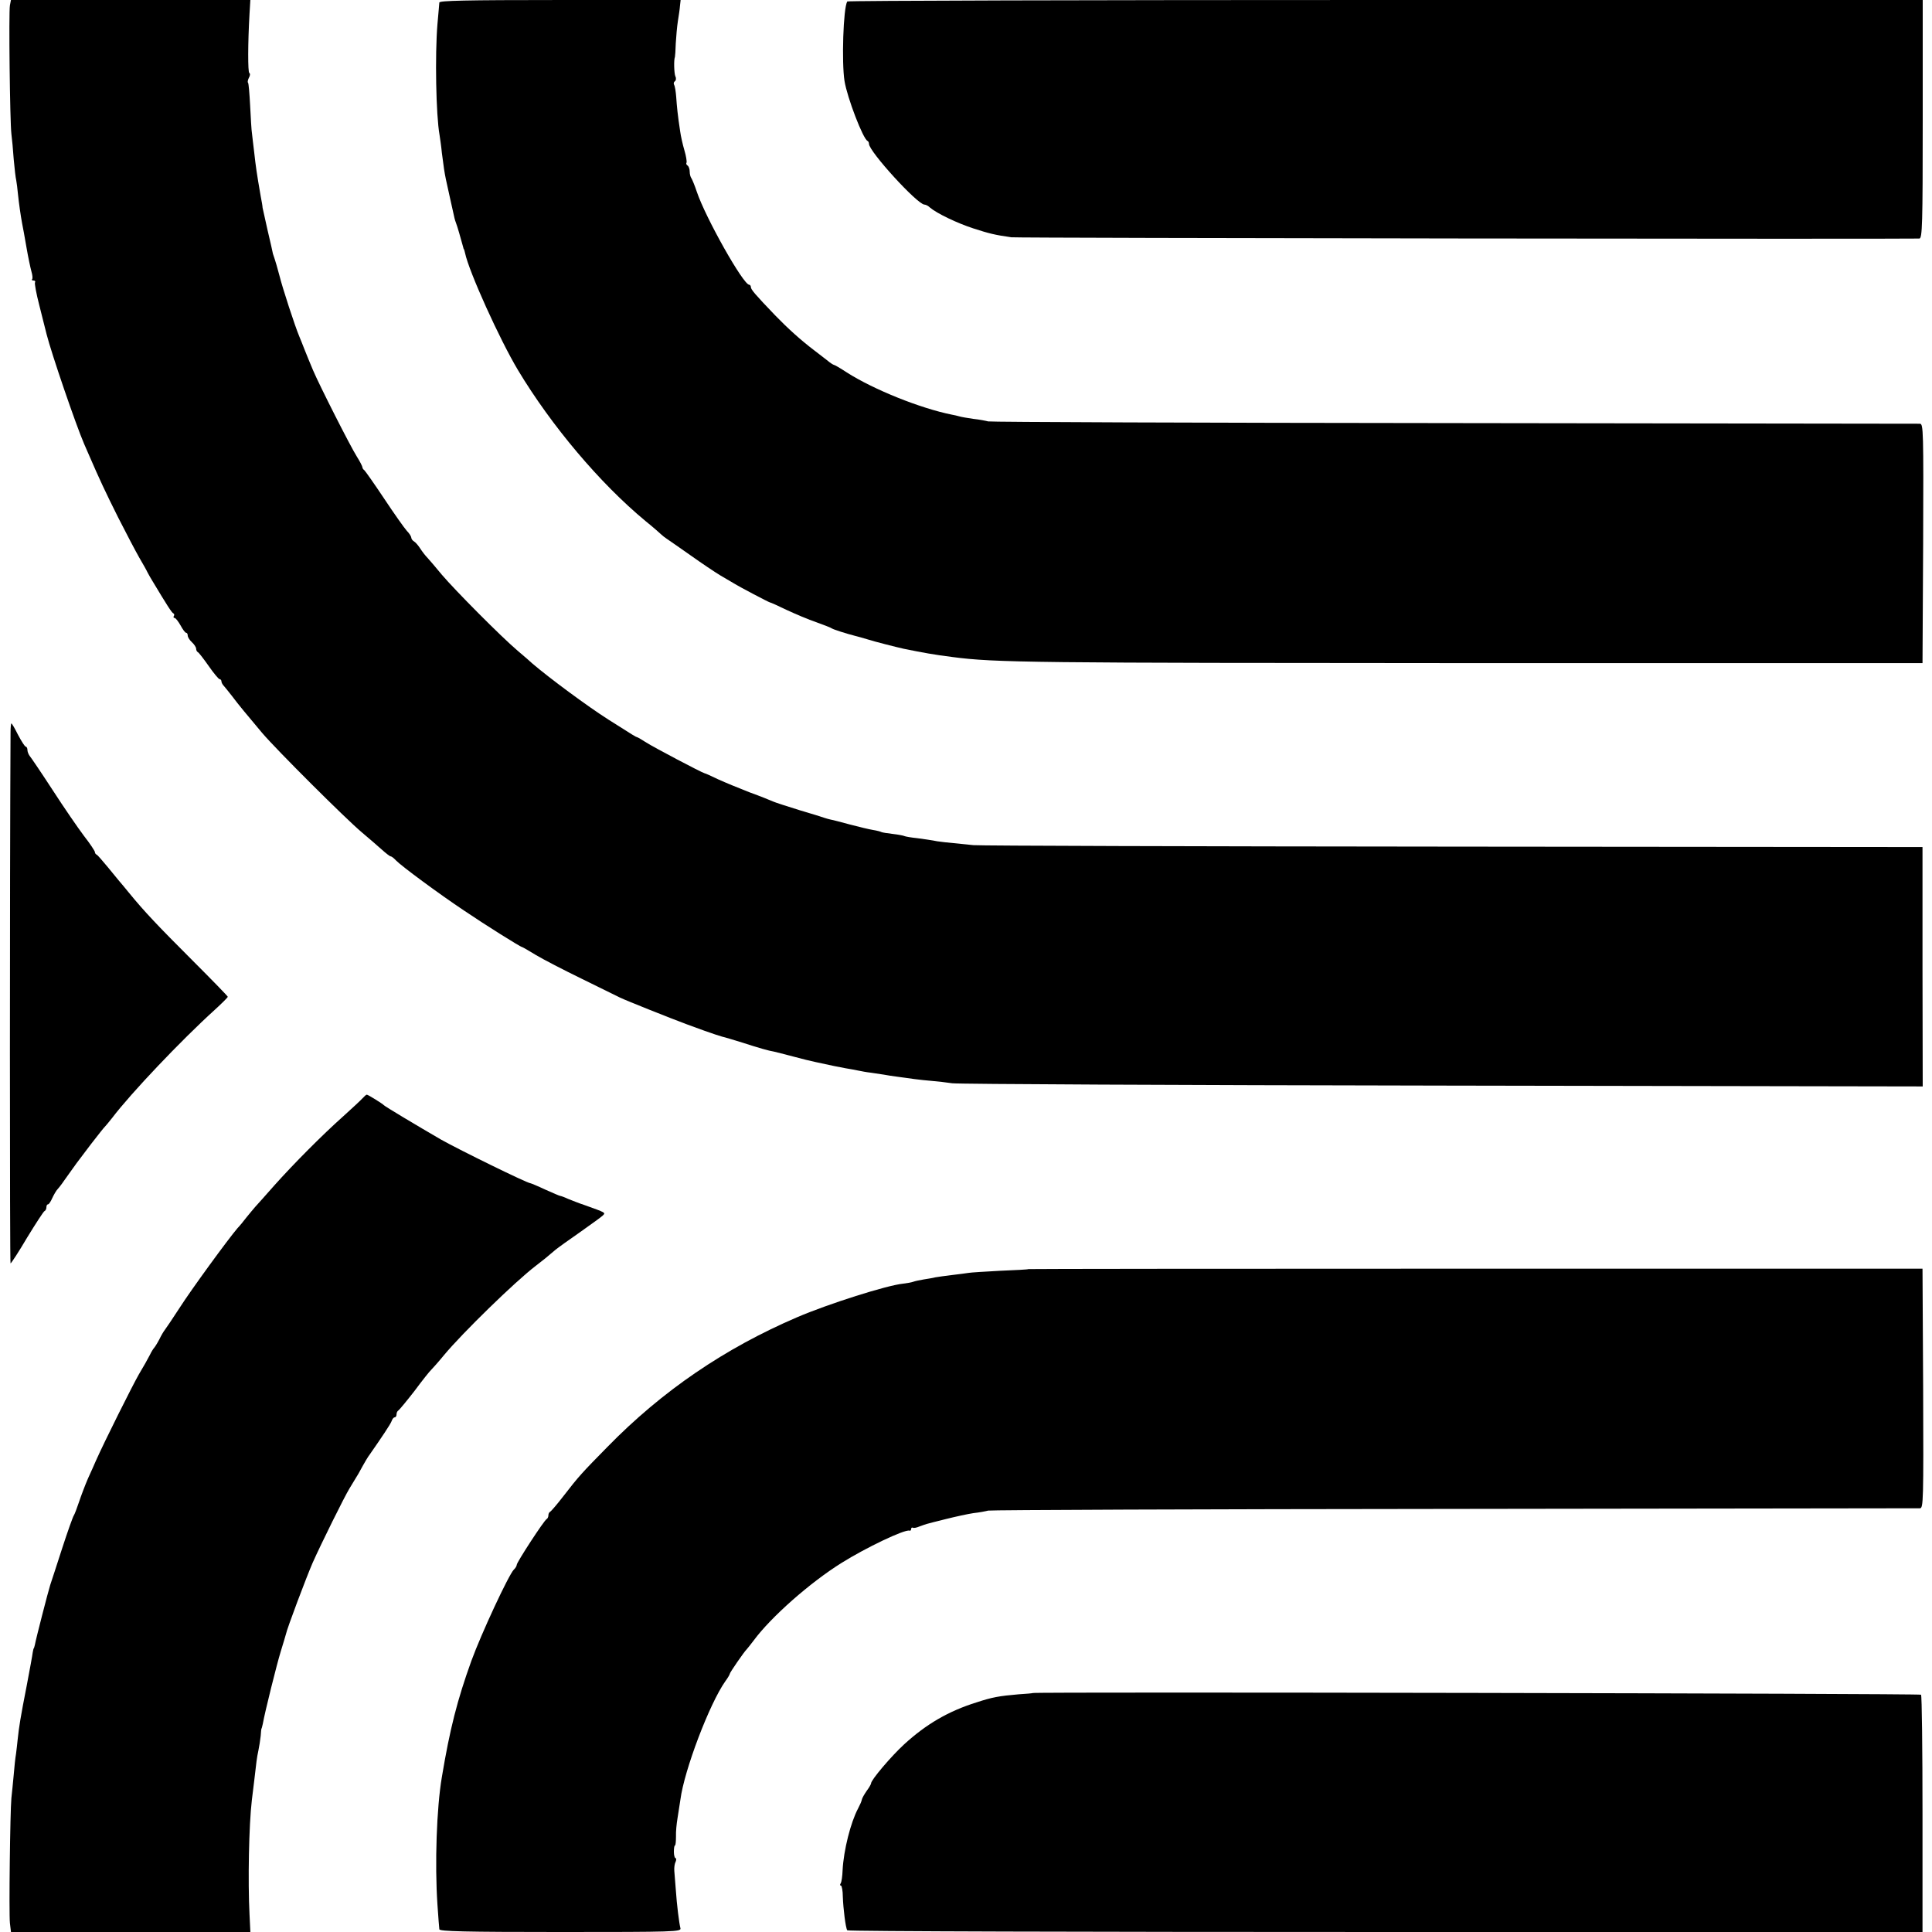
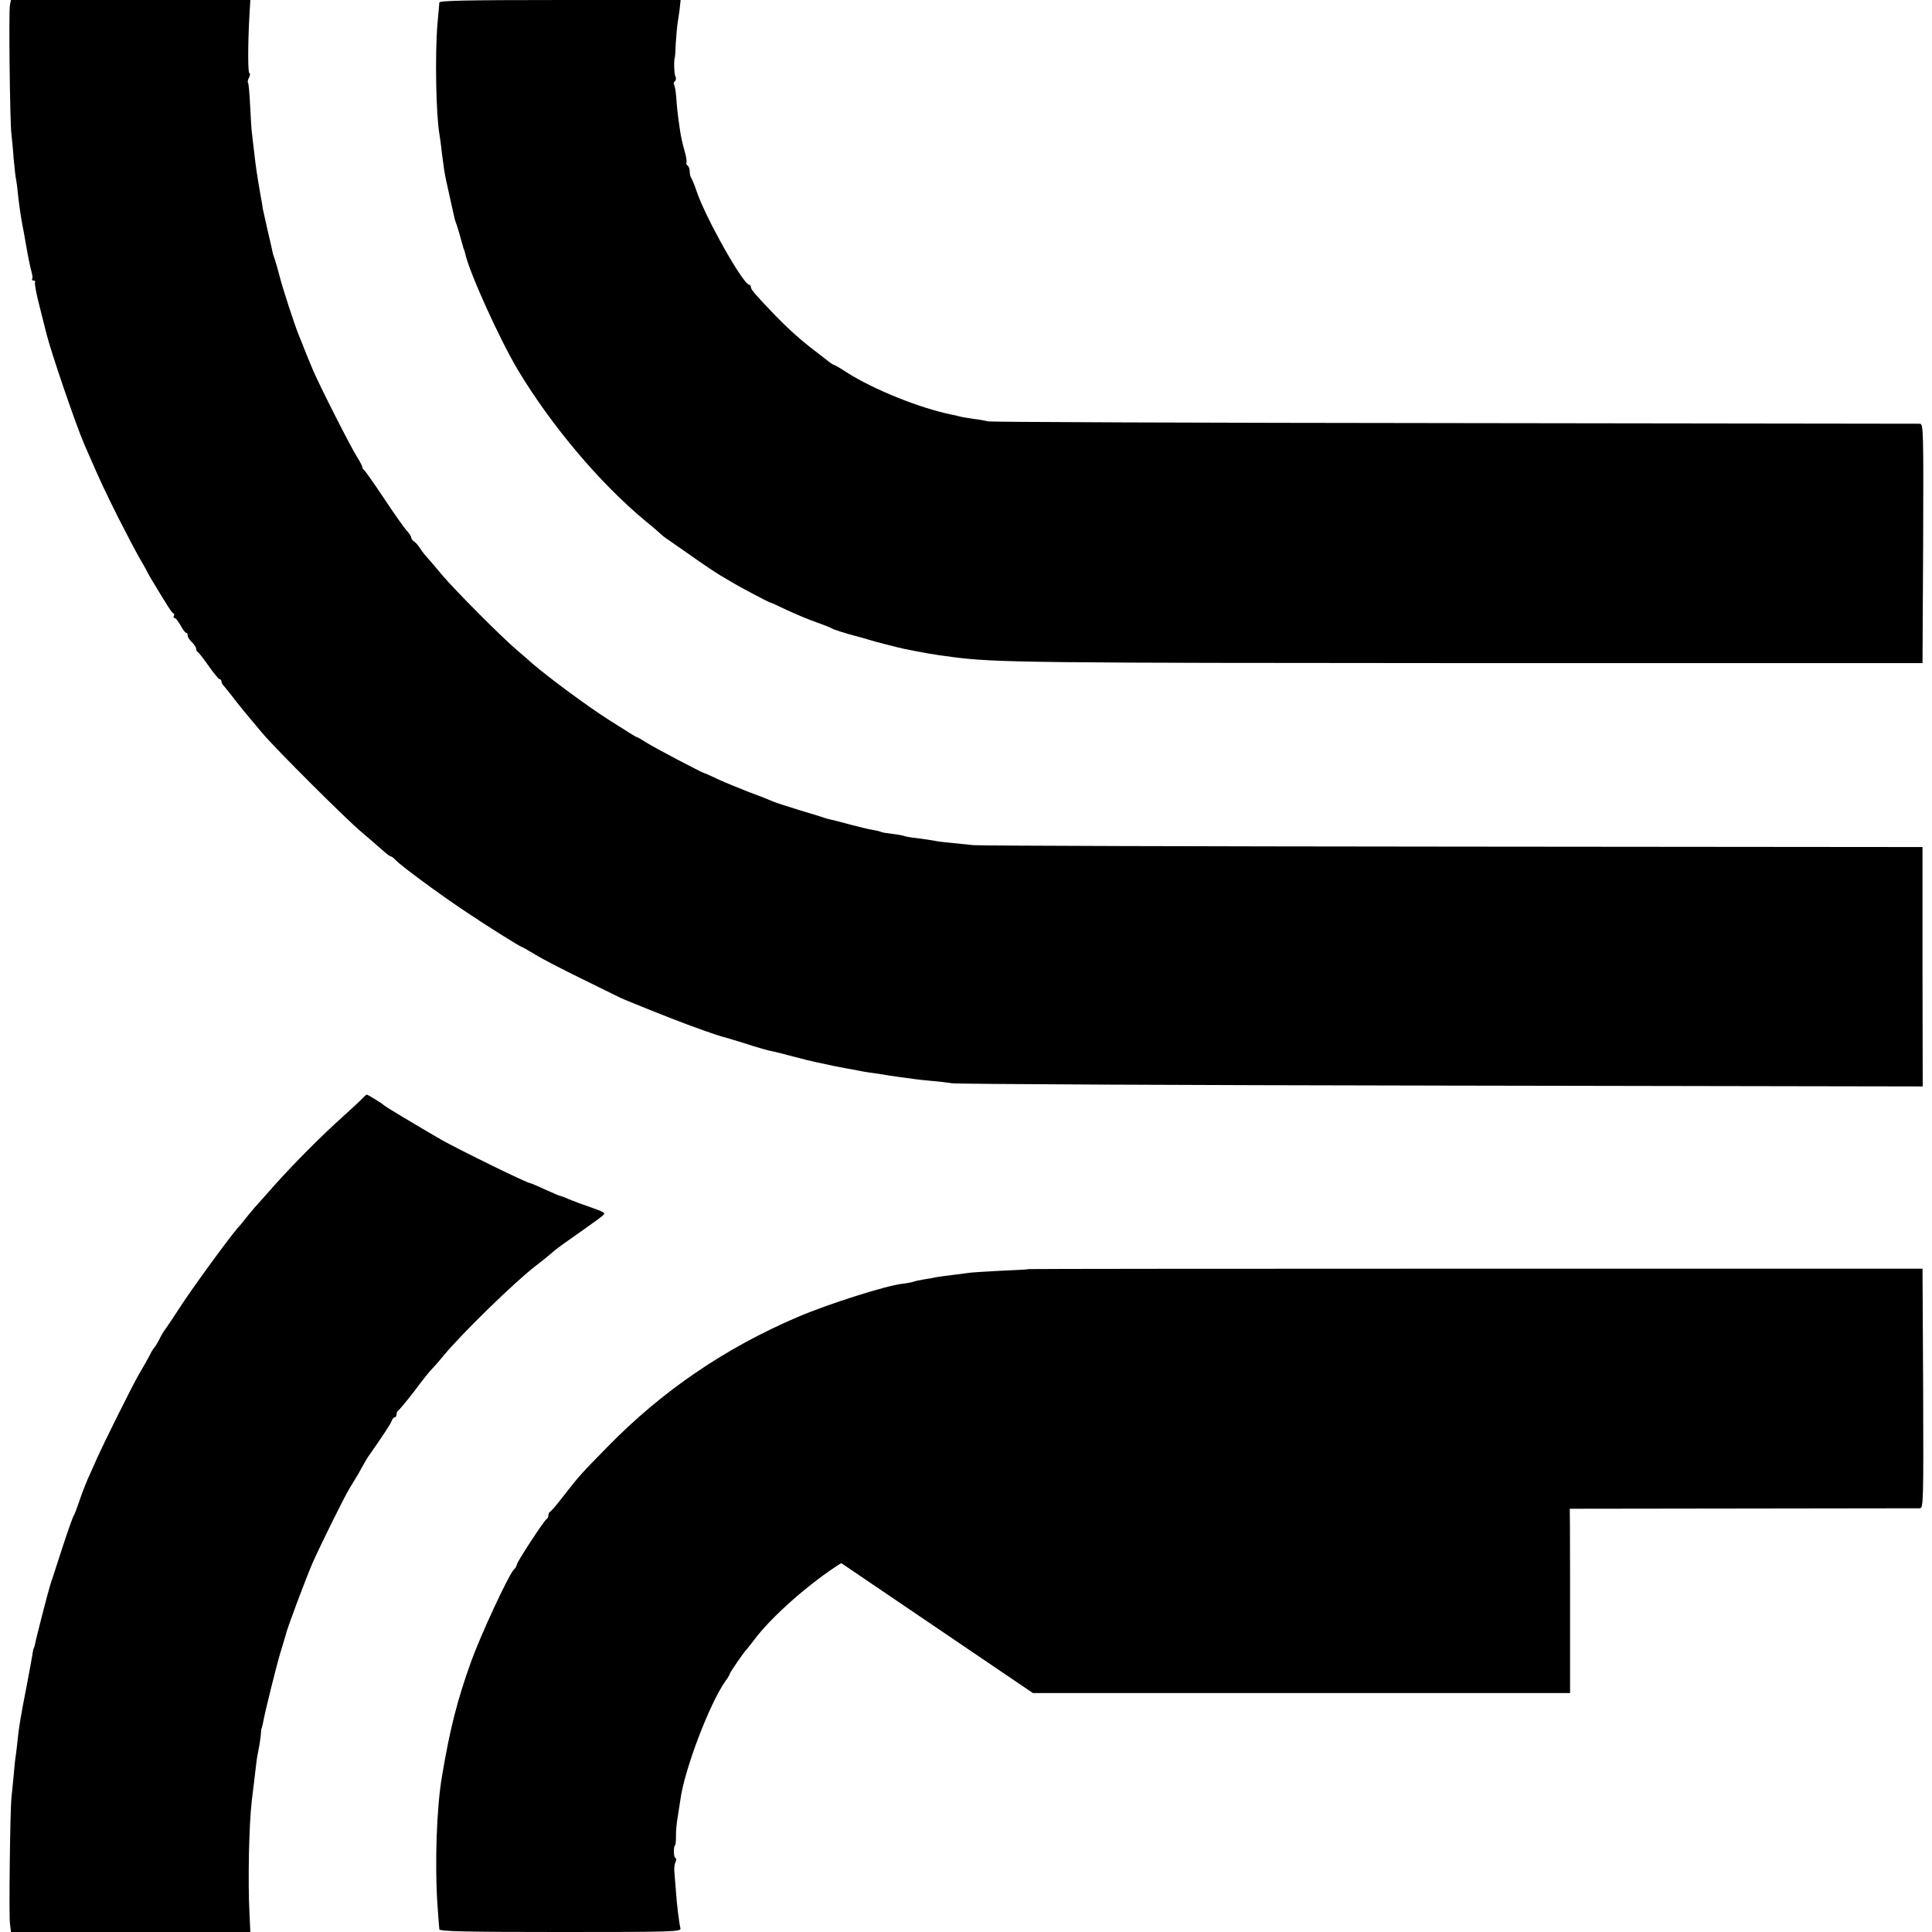
<svg xmlns="http://www.w3.org/2000/svg" version="1.0" width="916pt" height="916pt" viewBox="0 0 916 916" preserveAspectRatio="xMidYMid meet">
  <g transform="translate(0,916) scale(0.1,-0.1)" fill="#000000" stroke="none">
    <path d="M47 9134 c-6 -31 0 -550 7 -609 3 -22 8 -76 11 -120 4 -44 9 -89 12 -100 2 -11 6 -40 8 -64 5 -48 13 -103 20 -141 3 -14 12 -63 20 -110 8 -47 19 -99 24 -117 5 -17 7 -34 3 -37 -3 -3 0 -6 7 -6 7 0 10 -4 7 -9 -3 -4 6 -53 20 -107 14 -54 29 -117 35 -139 23 -91 139 -430 178 -520 5 -11 16 -36 24 -55 49 -113 75 -169 138 -295 39 -77 84 -162 100 -190 16 -27 34 -59 39 -70 6 -11 16 -29 23 -40 69 -115 92 -151 99 -153 4 -2 6 -8 2 -13 -3 -5 -1 -9 4 -9 5 0 17 -16 28 -35 10 -19 22 -35 26 -35 5 0 8 -6 8 -13 0 -8 9 -22 20 -32 11 -10 20 -24 20 -31 0 -7 4 -14 8 -16 4 -1 27 -31 51 -65 24 -35 48 -63 52 -63 5 0 9 -5 9 -11 0 -6 6 -16 13 -23 6 -7 23 -28 37 -46 29 -39 73 -92 143 -175 67 -79 395 -406 471 -470 32 -27 75 -64 95 -82 20 -18 39 -33 43 -33 4 0 15 -8 25 -19 27 -28 206 -160 323 -238 102 -69 268 -173 275 -173 2 0 32 -17 66 -38 35 -21 132 -71 214 -111 83 -41 166 -82 185 -91 29 -14 242 -99 315 -126 11 -4 49 -18 85 -31 36 -13 73 -25 84 -28 10 -2 53 -15 95 -28 80 -26 126 -39 151 -43 8 -2 49 -12 90 -23 41 -11 89 -23 105 -26 76 -17 113 -24 145 -30 19 -3 46 -8 60 -11 14 -3 41 -8 60 -10 19 -3 46 -7 60 -9 14 -3 43 -7 65 -10 22 -3 58 -8 80 -11 22 -3 60 -7 85 -9 25 -2 68 -7 95 -11 28 -4 1074 -9 2325 -11 l2276 -4 -1 568 0 567 -2220 2 c-1221 1 -2247 4 -2280 7 -132 13 -171 17 -191 22 -11 2 -45 7 -75 11 -30 3 -57 8 -61 10 -3 2 -28 7 -54 10 -27 3 -51 7 -55 9 -3 2 -21 7 -40 10 -19 3 -68 15 -110 26 -41 11 -82 22 -90 23 -8 2 -21 5 -29 8 -8 3 -62 20 -120 37 -58 18 -114 36 -125 41 -11 5 -60 25 -110 43 -49 19 -117 47 -150 62 -33 16 -62 29 -65 29 -13 3 -239 122 -275 145 -22 14 -42 26 -45 26 -5 1 -14 6 -135 83 -99 63 -279 196 -362 267 -6 6 -37 33 -69 60 -79 67 -297 287 -359 360 -27 33 -58 69 -68 80 -11 11 -26 31 -35 45 -9 14 -22 29 -29 33 -7 4 -13 12 -13 18 0 5 -9 20 -21 32 -11 12 -60 81 -107 152 -48 72 -91 133 -95 136 -5 3 -9 10 -9 15 -1 5 -12 27 -26 49 -30 47 -177 337 -208 410 -12 28 -29 70 -39 95 -10 25 -21 54 -26 65 -20 47 -80 231 -94 288 -9 34 -19 69 -22 77 -3 8 -7 20 -9 27 -1 6 -12 56 -25 110 -12 54 -23 103 -24 108 0 6 -4 30 -9 55 -19 110 -23 138 -31 210 -4 30 -8 69 -10 85 -3 17 -6 77 -9 134 -3 57 -7 106 -10 109 -3 2 -1 13 4 23 6 10 7 20 2 23 -7 4 -7 140 1 279 l4 67 -567 0 -568 0 -5 -26z" />
    <path d="M2083 9148 c-1 -7 -4 -53 -9 -103 -12 -145 -7 -431 10 -525 2 -14 8 -52 11 -85 9 -70 12 -91 19 -125 5 -21 33 -152 41 -185 1 -5 5 -17 8 -25 5 -12 21 -68 33 -112 1 -5 2 -9 4 -10 1 -2 3 -10 5 -18 18 -87 164 -410 251 -555 158 -263 388 -536 604 -715 36 -29 70 -59 75 -64 6 -6 18 -15 27 -21 8 -5 59 -41 112 -78 52 -37 116 -80 141 -95 26 -15 54 -32 63 -37 27 -17 166 -90 172 -91 3 0 39 -16 80 -36 41 -19 104 -46 140 -58 36 -13 70 -26 75 -30 8 -5 67 -24 110 -35 21 -5 25 -7 57 -16 34 -11 137 -37 173 -45 94 -19 143 -28 230 -39 205 -27 372 -28 2485 -29 l2115 0 3 567 c2 535 1 567 -15 568 -10 0 -1003 1 -2208 3 -1204 1 -2199 5 -2210 8 -11 3 -42 9 -70 12 -27 4 -58 9 -67 12 -9 3 -25 6 -35 8 -149 30 -369 118 -498 200 -30 20 -58 36 -61 36 -3 0 -19 10 -34 23 -15 12 -43 33 -61 47 -62 47 -124 103 -184 165 -97 101 -115 123 -115 134 0 6 -4 11 -8 11 -28 0 -207 318 -248 440 -10 30 -22 59 -26 65 -4 5 -8 19 -8 31 0 13 -5 26 -10 29 -6 4 -8 10 -5 14 2 5 -2 31 -10 58 -8 27 -17 67 -20 89 -12 78 -16 120 -19 165 -2 25 -6 51 -10 57 -3 6 -2 13 4 17 5 3 7 14 2 23 -6 15 -8 78 -2 92 1 3 3 32 4 65 2 33 6 80 10 105 4 25 9 57 10 73 l3 27 -572 0 c-450 0 -572 -3 -572 -12z" />
-     <path d="M4017 9153 c-19 -31 -27 -289 -13 -377 13 -80 88 -275 109 -284 4 -2 7 -8 7 -14 0 -36 230 -288 263 -288 6 0 18 -6 26 -14 33 -28 129 -74 206 -99 74 -24 102 -31 180 -42 22 -4 4213 -9 4305 -6 14 1 16 64 16 566 l0 565 -2548 0 c-1401 0 -2549 -3 -2551 -7z" />
-     <path d="M50 5688 c-4 -698 -4 -2518 0 -2518 3 0 39 55 79 123 41 67 78 124 82 125 5 2 9 10 9 18 0 8 3 14 8 14 4 0 13 14 20 30 8 17 19 36 26 43 6 6 27 34 46 62 19 27 39 54 43 60 4 5 35 46 68 90 34 44 64 82 68 85 3 3 18 21 33 40 88 116 325 366 486 512 34 31 62 59 62 62 0 3 -76 81 -168 173 -162 162 -227 230 -302 322 -19 24 -40 48 -45 54 -6 7 -30 37 -55 67 -25 30 -48 57 -52 58 -5 2 -8 8 -8 12 0 5 -23 40 -52 77 -28 37 -96 136 -149 218 -54 83 -103 155 -109 162 -5 7 -10 19 -10 28 0 8 -4 15 -8 15 -4 0 -20 25 -36 55 -15 30 -29 55 -32 55 -2 0 -4 -19 -4 -42z" />
    <path d="M1719 3953 c-9 -10 -50 -48 -91 -85 -100 -89 -236 -226 -328 -329 -41 -46 -81 -92 -90 -101 -8 -9 -26 -31 -40 -48 -14 -18 -33 -42 -44 -53 -46 -54 -219 -291 -274 -377 -34 -52 -66 -100 -71 -106 -5 -6 -17 -26 -26 -45 -10 -19 -21 -36 -24 -39 -3 -3 -13 -18 -21 -35 -8 -16 -31 -57 -51 -90 -30 -52 -164 -320 -204 -410 -7 -16 -24 -55 -38 -85 -13 -30 -32 -80 -42 -110 -10 -30 -21 -59 -25 -65 -4 -5 -29 -75 -55 -155 -26 -80 -51 -158 -57 -175 -9 -28 -67 -252 -73 -285 -2 -8 -4 -15 -5 -15 -1 0 -3 -9 -5 -20 -1 -11 -14 -81 -28 -155 -30 -153 -37 -198 -43 -255 -2 -22 -6 -53 -8 -70 -3 -16 -8 -61 -11 -100 -4 -38 -8 -88 -11 -110 -6 -62 -12 -545 -7 -593 l5 -42 568 0 567 0 -4 83 c-8 157 -3 424 11 542 2 17 7 57 11 90 11 94 12 108 20 145 4 19 9 51 11 70 1 19 3 35 4 35 1 0 3 10 6 22 10 57 67 285 85 343 11 36 22 72 24 80 6 30 98 273 127 340 41 92 152 316 175 353 13 21 32 53 43 71 31 57 45 80 53 90 55 79 99 144 104 159 3 9 9 17 14 17 5 0 9 6 9 14 0 8 4 16 8 18 4 2 39 44 77 93 37 50 73 95 79 100 6 6 34 37 61 70 89 107 338 349 432 421 39 30 59 46 96 78 12 10 65 48 117 84 52 37 101 72 108 79 14 14 15 13 -88 50 -25 8 -59 22 -77 29 -17 8 -34 14 -37 14 -3 0 -35 14 -71 30 -36 17 -68 30 -70 30 -15 0 -337 158 -424 207 -112 65 -266 157 -271 163 -6 7 -75 50 -81 50 -3 0 -12 -8 -20 -17z" />
    <path d="M4876 3143 c-1 -2 -62 -5 -134 -8 -73 -4 -140 -8 -150 -10 -10 -2 -45 -6 -77 -10 -33 -4 -69 -9 -80 -11 -11 -3 -36 -7 -55 -10 -19 -3 -42 -8 -50 -11 -8 -3 -30 -7 -48 -9 -78 -8 -352 -95 -502 -159 -343 -147 -640 -349 -900 -615 -120 -122 -136 -139 -210 -235 -30 -39 -58 -71 -62 -73 -5 -2 -8 -10 -8 -17 0 -7 -4 -15 -8 -17 -11 -4 -142 -205 -142 -217 0 -5 -6 -16 -14 -23 -25 -26 -154 -303 -201 -432 -67 -186 -102 -323 -140 -551 -25 -147 -34 -412 -21 -605 4 -58 8 -111 9 -117 0 -10 122 -13 574 -13 542 0 574 1 569 18 -6 24 -17 109 -22 184 -3 35 -6 74 -7 88 -1 14 1 33 6 42 4 10 4 18 0 18 -4 0 -8 14 -8 30 0 17 2 30 5 30 3 0 5 19 5 43 -1 23 3 61 7 85 4 24 10 64 14 90 18 139 138 455 213 561 12 16 21 32 21 35 0 6 69 106 80 116 3 3 18 22 34 43 82 111 267 274 416 367 115 72 299 160 322 153 4 -2 8 2 8 8 0 5 3 8 8 6 4 -3 18 0 32 6 14 5 30 11 35 12 6 2 46 12 90 23 44 11 103 24 130 28 28 3 59 9 70 12 11 3 1006 7 2210 8 1205 2 2198 3 2208 3 16 1 17 33 15 568 l-3 568 -2118 0 c-1165 0 -2120 -1 -2121 -2z" />
-     <path d="M4897 1133 c-1 -1 -31 -4 -67 -6 -93 -8 -126 -14 -199 -38 -135 -42 -240 -104 -344 -199 -62 -57 -157 -169 -157 -185 0 -4 -9 -20 -21 -36 -11 -16 -22 -35 -23 -42 -1 -7 -9 -25 -18 -42 -35 -66 -68 -197 -73 -291 -1 -29 -5 -57 -9 -63 -4 -6 -4 -11 1 -11 4 0 9 -24 9 -53 2 -56 13 -147 21 -159 2 -5 1150 -8 2551 -8 l2547 0 0 559 c0 308 -3 563 -7 566 -6 6 -4206 14 -4211 8z" />
+     <path d="M4897 1133 l2547 0 0 559 c0 308 -3 563 -7 566 -6 6 -4206 14 -4211 8z" />
  </g>
</svg>